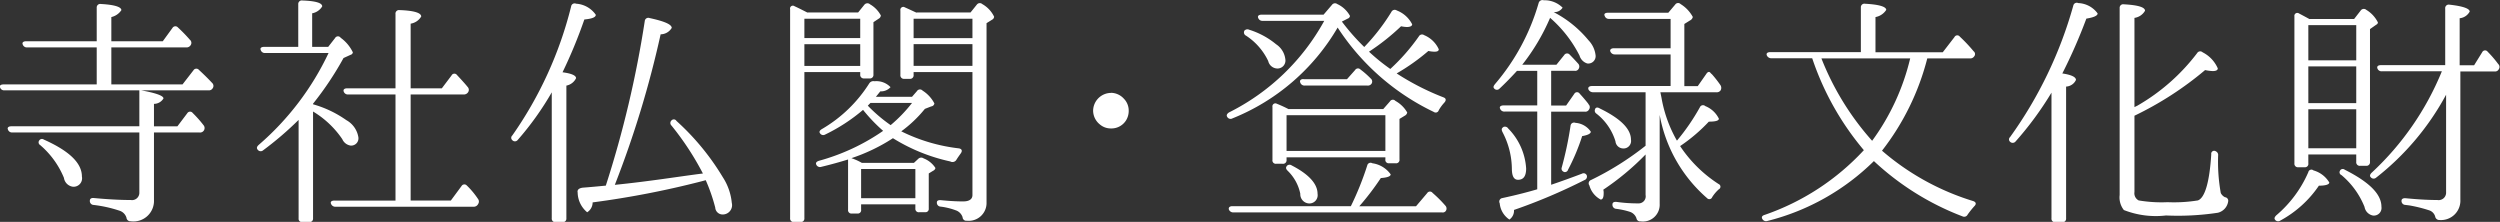
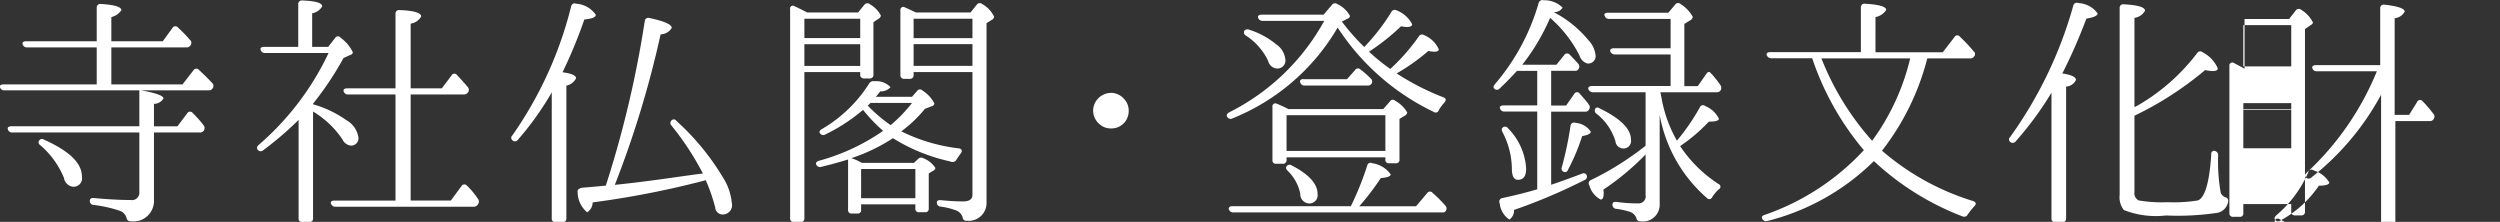
<svg xmlns="http://www.w3.org/2000/svg" width="141.91" height="12.594">
  <rect width="100%" height="100%" fill="#333333" stroke="none" />
-   <path d="M2.23 7.969a.178.178 0 00.05.266 4.878 4.878 0 011.35 1.863.59.59 0 00.5.5.48.48 0 00.52-.574c0-.77-.72-1.457-2.16-2.1a.181.181 0 00-.26.045zm5.68-.8H.64c-.15 0-.24.07-.19.182a.238.238 0 00.25.168h7.21v3.4a.417.417 0 01-.49.434c-.64 0-1.34-.042-2.09-.112-.15-.014-.23.042-.23.154a.221.221 0 00.21.238 7.3 7.3 0 011.5.336.6.6 0 01.37.392.223.223 0 00.24.2 1.167 1.167 0 001.32-1.219V7.521h2.59a.254.254 0 00.22-.42 6.565 6.565 0 00-.61-.686.185.185 0 00-.31.014l-.56.742H8.74V5.896a.63.63 0 00.54-.308c0-.154-.43-.308-1.28-.462h3.83a.24.24 0 00.24-.112.229.229 0 00-.03-.308c-.26-.28-.51-.518-.75-.742a.192.192 0 00-.31.028l-.62.8H6.32v-2.1h4.25a.275.275 0 00.26-.14.226.226 0 00-.05-.294 9.011 9.011 0 00-.68-.7.192.192 0 00-.31.028l-.55.756H6.32V.969a.94.94 0 00.57-.392c0-.182-.39-.308-1.16-.35a.2.2 0 00-.24.21v1.905H1.48c-.15 0-.24.07-.19.182a.246.246 0 00.25.168h3.95v2.1H.21c-.16 0-.24.056-.21.154a.235.235 0 00.25.182h7.66v2.041zm11.08 4.216c-.17 0-.25.07-.2.182a.258.258 0 00.26.168h7.83a.276.276 0 00.26-.154.245.245 0 00-.01-.294 4.6 4.6 0 00-.63-.756l.01.014a.185.185 0 00-.31.014l-.61.826h-2.28V5.363h3.01a.286.286 0 00.25-.126.24.24 0 00-.03-.308c-.17-.21-.38-.434-.6-.672a.18.18 0 00-.31.028l-.55.728h-1.77v-3.67a.845.845 0 00.6-.406c0-.21-.42-.336-1.23-.364a.2.2 0 00-.23.224v4.216h-2.74c-.16 0-.24.07-.2.182a.246.246 0 00.25.168h2.69v6.023h-3.46zm-1.22-5.5a18.053 18.053 0 001.73-2.591l.4-.182a.17.17 0 00.13-.14 2.184 2.184 0 00-.69-.826.187.187 0 00-.32.014l-.39.5h-.91V.755a.837.837 0 00.57-.392c0-.2-.38-.308-1.13-.336a.2.2 0 00-.23.21V2.66H15c-.17 0-.25.07-.2.182a.246.246 0 00.25.168h3.6a15.767 15.767 0 01-3.96 5.211c-.11.1-.14.182-.06.28a.211.211 0 00.31.028 18.639 18.639 0 002.01-1.723v5.589a.186.186 0 00.21.21h.39a.193.193 0 00.22-.21V6.33a5.3 5.3 0 011.66 1.569.612.612 0 00.47.364.412.412 0 00.44-.49 1.356 1.356 0 00-.68-.953 6.192 6.192 0 00-1.89-.9v-.038zm14.16-1.779a27.372 27.372 0 001.24-3c.44-.042.65-.126.65-.266A1.47 1.47 0 0032.7.21a.2.2 0 00-.28.154 21.953 21.953 0 01-3.34 7.326.176.176 0 000 .266.2.2 0 00.31-.014 16.771 16.771 0 001.93-2.7v7.144a.2.2 0 00.23.224h.38a.2.2 0 00.22-.224V4.859a.771.771 0 00.55-.42c0-.154-.26-.27-.77-.336zm2.46 6.43c-.29.028-.71.07-1.25.112-.25.014-.39.112-.35.28a1.491 1.491 0 00.54 1.121.656.656 0 00.31-.56 51.73 51.73 0 006.16-1.191l.26-.07a10.025 10.025 0 01.54 1.555.418.418 0 00.42.392.53.53 0 00.52-.658 3.239 3.239 0 00-.51-1.457 14.01 14.01 0 00-2.63-3.194.173.173 0 00-.27-.042.2.2 0 00-.01.308 16.029 16.029 0 011.78 2.717l-.12.014c-1.31.168-2.94.434-4.88.63a57.2 57.2 0 002.6-8.545.741.741 0 00.63-.364c0-.2-.42-.378-1.26-.56a.2.2 0 00-.27.168 60.077 60.077 0 01-2.21 9.34zM45.66 2.51h3.17v1.233h-3.17V2.506zm3.17-1.443V2.16h-3.17V1.063h3.17zm-2.99-.35c-.25-.126-.49-.252-.74-.364a.16.16 0 00-.25.168v11.86a.2.2 0 00.22.224h.38a.2.2 0 00.21-.224V4.089h3.17v.14a.2.2 0 00.21.224h.32a.2.2 0 00.22-.224v-2.97l.3-.2A.225.225 0 0050 .877a1.6 1.6 0 00-.61-.63.222.222 0 00-.33.028l-.35.434h-2.87zm6.12 8.881v1.653h-3.08V9.594h3.08zm-1.4-2.493a8.618 8.618 0 01-1.3-1.107l.15-.154h2.36A8.236 8.236 0 0150.56 7.1zm.13.742a10.263 10.263 0 003.25 1.317.26.26 0 00.36-.112c.07-.112.16-.238.24-.35.1-.14.06-.252-.11-.28a9.891 9.891 0 01-3.27-.967A7.157 7.157 0 0052.5 6.18l.36-.14a.2.2 0 00.18-.168 1.888 1.888 0 00-.67-.728.2.2 0 00-.32.028l-.28.322h-2.05l.25-.308a.731.731 0 00.58-.238 1.106 1.106 0 00-.91-.336.279.279 0 00-.3.126 7.86 7.86 0 01-2.69 2.591c-.12.07-.16.154-.11.224a.215.215 0 00.3.084 10.062 10.062 0 002.15-1.4 9.353 9.353 0 001.14 1.191 11.878 11.878 0 01-3.63 1.695c-.14.042-.21.112-.17.21a.229.229 0 00.28.14c.58-.14 1.08-.28 1.53-.42v2.844a.193.193 0 00.22.224h.31a.19.19 0 00.21-.224v-.3h3.08v.238a.192.192 0 00.23.21h.32a.186.186 0 00.21-.21V9.846l.25-.154a.224.224 0 00.13-.154 1.382 1.382 0 00-.67-.546.237.237 0 00-.31.028l-.24.224h-2.96a3.254 3.254 0 00-.59-.266 10.225 10.225 0 002.36-1.135zm1.17-4.1V2.506h3.34v1.233h-3.34zm3.34-2.675v1.093h-3.34V1.063h3.34zm-3.17-.35c-.31-.14-.54-.252-.71-.322l.04.014a.169.169 0 00-.25.182v3.656a.2.2 0 00.22.224h.31a.2.2 0 00.22-.224v-.163h3.34v6.98c0 .238-.18.364-.53.364-.41 0-.83-.028-1.26-.07-.14-.014-.23.028-.23.126a.22.22 0 00.2.238 3.786 3.786 0 01.87.21.613.613 0 01.39.392.209.209 0 00.24.2A1.01 1.01 0 0056 11.492V1.315l.32-.2a.2.2 0 00.11-.168 1.632 1.632 0 00-.67-.714.21.21 0 00-.31.028l-.36.448h-3.06zm11.03 4.552a1.023 1.023 0 00-1.01 1.009 1.01 1.01 0 00.37.77.952.952 0 00.64.238.979.979 0 00.87-.476 1.026 1.026 0 00.14-.532.96.96 0 00-.28-.686 1 1 0 00-.73-.328zm7.57-3.516a.2.2 0 00.1.266 3.51 3.51 0 011.26 1.443.545.545 0 00.48.42.452.452 0 00.49-.532 1.178 1.178 0 00-.52-.84 4.5 4.5 0 00-1.53-.827.231.231 0 00-.28.061zm3.36 2.731c-.16 0-.23.084-.18.2a.246.246 0 00.25.168h3.56a.252.252 0 00.23-.1.223.223 0 00-.05-.308 4.734 4.734 0 00-.57-.5.193.193 0 00-.31.028l-.46.518h-2.47zm-.95 4.945c-.07.084-.04.168.06.266a2.518 2.518 0 01.71 1.3.524.524 0 00.46.546.47.47 0 00.52-.546c0-.56-.49-1.107-1.47-1.611a.207.207 0 00-.28.037zm-3.08 2.269c-.17 0-.24.084-.2.2a.269.269 0 00.27.154h11.82a.216.216 0 00.21-.07.239.239 0 00-.01-.308 7.17 7.17 0 00-.73-.728.185.185 0 00-.31.014l-.63.742h-3.22a14.841 14.841 0 001.22-1.6c.38-.028.56-.1.56-.21a1.534 1.534 0 00-1.04-.63.193.193 0 00-.29.126 17.073 17.073 0 01-.93 2.311h-6.72zm8.68-5.155v2.021h-5.61V6.54h5.61zm-5.49-.35a7.064 7.064 0 00-.67-.308.169.169 0 00-.25.182v3a.19.19 0 00.21.224h.36a.2.2 0 00.23-.224v-.14h5.61v.112a.19.19 0 00.21.224h.37a.193.193 0 00.22-.224V6.75l.3-.182a.255.255 0 00.14-.182 1.737 1.737 0 00-.67-.658.191.191 0 00-.31.028l-.38.434h-5.37zm3.35-5.141a.184.184 0 00.13-.154 1.562 1.562 0 00-.72-.672.211.211 0 00-.3.042l-.48.56h-3.52c-.15 0-.24.07-.19.182a.246.246 0 00.25.168h3.5a12.562 12.562 0 01-5.41 5.2c-.12.084-.16.168-.09.266a.214.214 0 00.29.07 12.15 12.15 0 005.97-5.155 13.4 13.4 0 005.46 4.791.18.18 0 00.28-.1 2.4 2.4 0 01.32-.434c.11-.126.1-.238-.05-.294a14.469 14.469 0 01-2.66-1.359 11.766 11.766 0 001.8-1.275 1.786 1.786 0 00.34.042c.17 0 .25-.042.25-.14a1.57 1.57 0 00-.83-.8.206.206 0 00-.3.07 11.276 11.276 0 01-1.62 1.849 10.829 10.829 0 01-1.21-.98 12.568 12.568 0 001.82-1.443 1.93 1.93 0 00.32.042c.2 0 .31-.056.31-.154a1.632 1.632 0 00-.87-.784.21.21 0 00-.31.084 11.537 11.537 0 01-1.54 1.989 12.492 12.492 0 01-1.27-1.443zm12.26 8.7a.189.189 0 00.25-.126 11.786 11.786 0 00.8-1.905c.32-.056.49-.14.49-.252a1.144 1.144 0 00-.87-.5.2.2 0 00-.28.168 20.17 20.17 0 01-.5 2.367.186.186 0 00.11.239zm-3.43-2.535c-.1.056-.11.14-.04.28a4.554 4.554 0 01.53 2.115c.01.392.12.588.35.588.31 0 .46-.21.46-.644a3.535 3.535 0 00-1.02-2.269.216.216 0 00-.28-.08zm5.22-1.037a.2.2 0 00.07.266A3.164 3.164 0 0191.7 8.02a.445.445 0 00.42.406.426.426 0 00.46-.5c0-.6-.58-1.191-1.76-1.765-.13-.083-.23-.069-.27.015zm-2.5.154h1.91a.23.23 0 00.24-.126.222.222 0 00-.03-.294l-.02-.042c-.19-.238-.35-.42-.48-.56a.179.179 0 00-.31.014l-.46.658h-.85v-1.97h1.33a.216.216 0 00.23-.112.242.242 0 00-.04-.308c-.15-.168-.31-.336-.47-.5a.193.193 0 00-.31.028l-.44.546h-1.94a11.772 11.772 0 001.58-2.661 7.032 7.032 0 011.67 2.143.659.659 0 00.44.448.418.418 0 00.47-.476 1.46 1.46 0 00-.4-.84 6.331 6.331 0 00-1.98-1.6.55.55 0 00.51-.252 1.452 1.452 0 00-1.07-.42.226.226 0 00-.29.154 12.277 12.277 0 01-2.47 4.595c-.09.112-.12.182-.06.252a.2.2 0 00.31.014c.33-.308.67-.658.99-1.008h1.15v1.961h-1.9c-.17 0-.26.07-.21.182a.25.25 0 00.26.168h1.85v4.412c-.43.126-1.09.308-1.99.5a.2.2 0 00-.14.294 1.242 1.242 0 00.55.924.609.609 0 00.26-.546 31.923 31.923 0 004-1.695.211.211 0 00.14-.238.192.192 0 00-.28-.126c-.59.224-1.17.434-1.75.63v-4.16zm5.36 1.933a16.632 16.632 0 01-3.1 1.947.2.2 0 00-.09.308 1.294 1.294 0 00.64.8c.11 0 .17-.112.17-.35a.7.7 0 00-.02-.21 14.808 14.808 0 002.4-1.998v2.3a.4.4 0 01-.41.476 8.593 8.593 0 01-1.24-.084c-.16-.014-.23.042-.23.14a.226.226 0 00.2.252 4.194 4.194 0 01.78.168.59.59 0 01.38.364.213.213 0 00.24.182.953.953 0 001.08-.995V6.526a8.177 8.177 0 002.69 4.721.171.171 0 00.29-.056 2.059 2.059 0 01.38-.448.162.162 0 00-.01-.294 7.462 7.462 0 01-2.19-2.157A9.46 9.46 0 0097 6.905c.39 0 .57-.056.57-.168a1.451 1.451 0 00-.77-.714.192.192 0 00-.31.07 12.031 12.031 0 01-1.3 1.891 7.438 7.438 0 01-.86-2.339c-.02-.126-.05-.252-.08-.406h3.18a.267.267 0 00.24-.112.286.286 0 00-.02-.308 6.6 6.6 0 00-.47-.6.579.579 0 01-.1-.1c-.07-.07-.15-.042-.24.1l-.47.672h-.76v-3.53l.32-.2a.279.279 0 00.16-.2 1.939 1.939 0 00-.69-.728.2.2 0 00-.31.028l-.39.462h-3.42c-.17 0-.25.07-.19.182a.244.244 0 00.25.168h3.49V2.74H91.6c-.15 0-.23.084-.19.182a.267.267 0 00.26.168h3.16v1.793h-4.46c-.17 0-.25.084-.2.2a.286.286 0 00.26.154h2.98v3.026zm15.02-4.959a13 13 0 01-2.16 4.679 15.574 15.574 0 01-2.88-4.678h5.04zm-5.56 0a15.912 15.912 0 002.93 5.211 13.793 13.793 0 01-5.62 3.67c-.15.042-.21.126-.14.238a.238.238 0 00.28.112 13.161 13.161 0 006.05-3.4 15.4 15.4 0 005.03 3.138.217.217 0 00.29-.1 5.084 5.084 0 01.38-.476c.13-.126.1-.238-.07-.294a14.318 14.318 0 01-5.17-2.858 14.25 14.25 0 002.57-5.239h2.42a.258.258 0 00.24-.112.2.2 0 00-.03-.294 8.92 8.92 0 00-.78-.827.18.18 0 00-.31.028l-.66.855h-3.82V.969a.924.924 0 00.61-.406c0-.182-.4-.308-1.2-.35a.2.2 0 00-.24.21v2.535h-5.13c-.18 0-.25.07-.21.182a.28.28 0 00.27.168h2.31zm14.19.868a29.875 29.875 0 001.37-3.124c.43-.07.64-.168.64-.294a1.426 1.426 0 00-1.1-.588.2.2 0 00-.28.14 23.659 23.659 0 01-3.59 7.466.176.176 0 000 .266.21.21 0 00.31-.014 18.614 18.614 0 002.04-2.773v7.13a.2.2 0 00.23.224h.38a.2.2 0 00.22-.224V4.915a.652.652 0 00.56-.378c0-.168-.27-.294-.78-.368zm4.1-3.166a.818.818 0 00.6-.406c0-.2-.4-.322-1.2-.364a.2.2 0 00-.24.21v10.614a1.147 1.147 0 00.24.854 4.96 4.96 0 002.39.308 15.187 15.187 0 002.94-.154.774.774 0 00.59-.644.2.2 0 00-.18-.238.522.522 0 01-.24-.238 10.126 10.126 0 01-.15-2.129.227.227 0 00-.13-.238.167.167 0 00-.26.168c-.1 1.611-.37 2.479-.76 2.619a8.52 8.52 0 01-1.72.1 7.771 7.771 0 01-1.64-.1.458.458 0 01-.24-.476V6.569a18.878 18.878 0 004.01-2.591 2.619 2.619 0 00.43.056c.2 0 .29-.056.29-.154a1.849 1.849 0 00-.86-.91.2.2 0 00-.31.042 11.354 11.354 0 01-3.39 2.984l-.17.084V1.007zm7.99 11.472a.221.221 0 00.3.028 6.229 6.229 0 002.18-1.975c.39 0 .59-.07.59-.182a1.534 1.534 0 00-.9-.686.177.177 0 00-.29.1 6.679 6.679 0 01-1.82 2.451c-.1.102-.13.186-.06.256zm3.69-2.815a.17.17 0 00.07.266 4.576 4.576 0 011.31 1.807.6.6 0 00.48.49.435.435 0 00.48-.5c0-.714-.69-1.4-2.08-2.1a.181.181 0 00-.26.029zm6.01 1.233a.424.424 0 01-.5.448c-.58 0-1.19-.042-1.79-.1-.15-.014-.24.042-.24.14a.221.221 0 00.21.238l.23.028a8.006 8.006 0 011.13.28.521.521 0 01.34.35.239.239 0 00.25.2 1.1 1.1 0 001.18-1.163v-7.27h1.94a.23.23 0 00.24-.126.222.222 0 00-.03-.294 6.421 6.421 0 00-.6-.7.18.18 0 00-.31.028l-.46.742h-.82V1.035a.723.723 0 00.57-.378c0-.168-.38-.308-1.15-.392a.2.2 0 00-.24.224v3.208h-3.64c-.17 0-.25.07-.21.182a.246.246 0 00.25.168h3.41a16.185 16.185 0 01-3.97 5.743c-.11.1-.14.2-.07.266a.211.211 0 00.31.028 15.038 15.038 0 003.97-4.707v5.519zm-7.82-5.043V3.769h2.72v2.087h-2.72zm0 2.563V6.204h2.72v2.213h-2.72zm2.72-6.99v1.989h-2.72V1.427h2.72zm-2.65-.35c-.23-.126-.44-.238-.6-.322a.167.167 0 00-.26.168v8.338a.2.2 0 00.23.224h.35a.19.19 0 00.21-.224v-.5h2.72v.42a.2.2 0 00.22.224h.35a.2.2 0 00.21-.224V1.651l.36-.252a.147.147 0 00.09-.126 1.734 1.734 0 00-.66-.714.214.214 0 00-.32.042l-.37.476h-2.53z" fill="#fff" fill-rule="evenodd" />
+   <path d="M2.23 7.969a.178.178 0 00.05.266 4.878 4.878 0 011.35 1.863.59.59 0 00.5.5.48.48 0 00.52-.574c0-.77-.72-1.457-2.16-2.1a.181.181 0 00-.26.045zm5.68-.8H.64c-.15 0-.24.07-.19.182a.238.238 0 00.25.168h7.21v3.4a.417.417 0 01-.49.434c-.64 0-1.34-.042-2.09-.112-.15-.014-.23.042-.23.154a.221.221 0 00.21.238 7.3 7.3 0 011.5.336.6.6 0 01.37.392.223.223 0 00.24.2 1.167 1.167 0 001.32-1.219V7.521h2.59a.254.254 0 00.22-.42 6.565 6.565 0 00-.61-.686.185.185 0 00-.31.014l-.56.742H8.74V5.896a.63.63 0 00.54-.308c0-.154-.43-.308-1.28-.462h3.83a.24.24 0 00.24-.112.229.229 0 00-.03-.308c-.26-.28-.51-.518-.75-.742a.192.192 0 00-.31.028l-.62.8H6.32v-2.1h4.25a.275.275 0 00.26-.14.226.226 0 00-.05-.294 9.011 9.011 0 00-.68-.7.192.192 0 00-.31.028l-.55.756H6.32V.969a.94.94 0 00.57-.392c0-.182-.39-.308-1.16-.35a.2.2 0 00-.24.21v1.905H1.48c-.15 0-.24.07-.19.182a.246.246 0 00.25.168h3.95v2.1H.21c-.16 0-.24.056-.21.154a.235.235 0 00.25.182h7.66v2.041zm11.08 4.216c-.17 0-.25.07-.2.182a.258.258 0 00.26.168h7.83a.276.276 0 00.26-.154.245.245 0 00-.01-.294 4.6 4.6 0 00-.63-.756l.01.014a.185.185 0 00-.31.014l-.61.826h-2.28V5.363h3.01a.286.286 0 00.25-.126.24.24 0 00-.03-.308c-.17-.21-.38-.434-.6-.672a.18.18 0 00-.31.028l-.55.728h-1.77v-3.67a.845.845 0 00.6-.406c0-.21-.42-.336-1.23-.364a.2.2 0 00-.23.224v4.216h-2.74c-.16 0-.24.07-.2.182a.246.246 0 00.25.168h2.69v6.023h-3.46zm-1.22-5.5a18.053 18.053 0 001.73-2.591l.4-.182a.17.17 0 00.13-.14 2.184 2.184 0 00-.69-.826.187.187 0 00-.32.014l-.39.5h-.91V.755a.837.837 0 00.57-.392c0-.2-.38-.308-1.13-.336a.2.2 0 00-.23.21V2.66H15c-.17 0-.25.07-.2.182a.246.246 0 00.25.168h3.6a15.767 15.767 0 01-3.96 5.211c-.11.1-.14.182-.06.28a.211.211 0 00.31.028 18.639 18.639 0 002.01-1.723v5.589a.186.186 0 00.21.21h.39a.193.193 0 00.22-.21V6.33a5.3 5.3 0 011.66 1.569.612.612 0 00.47.364.412.412 0 00.44-.49 1.356 1.356 0 00-.68-.953 6.192 6.192 0 00-1.89-.9v-.038zm14.16-1.779a27.372 27.372 0 001.24-3c.44-.042.65-.126.65-.266A1.47 1.47 0 0032.7.21a.2.2 0 00-.28.154 21.953 21.953 0 01-3.34 7.326.176.176 0 000 .266.2.2 0 00.31-.014 16.771 16.771 0 001.93-2.7v7.144a.2.2 0 00.23.224h.38a.2.2 0 00.22-.224V4.859a.771.771 0 00.55-.42c0-.154-.26-.27-.77-.336zm2.46 6.43c-.29.028-.71.07-1.25.112-.25.014-.39.112-.35.28a1.491 1.491 0 00.54 1.121.656.656 0 00.31-.56 51.73 51.73 0 006.16-1.191l.26-.07a10.025 10.025 0 01.54 1.555.418.418 0 00.42.392.53.53 0 00.52-.658 3.239 3.239 0 00-.51-1.457 14.01 14.01 0 00-2.63-3.194.173.173 0 00-.27-.042.2.2 0 00-.01.308 16.029 16.029 0 011.78 2.717l-.12.014c-1.31.168-2.94.434-4.88.63a57.2 57.2 0 002.6-8.545.741.741 0 00.63-.364c0-.2-.42-.378-1.26-.56a.2.2 0 00-.27.168 60.077 60.077 0 01-2.21 9.34zM45.66 2.51h3.17v1.233h-3.17V2.506zm3.17-1.443V2.16h-3.17V1.063h3.17zm-2.99-.35c-.25-.126-.49-.252-.74-.364a.16.16 0 00-.25.168v11.86a.2.2 0 00.22.224h.38a.2.2 0 00.21-.224V4.089h3.17v.14a.2.2 0 00.21.224h.32a.2.2 0 00.22-.224v-2.97l.3-.2A.225.225 0 0050 .877a1.6 1.6 0 00-.61-.63.222.222 0 00-.33.028l-.35.434h-2.87zm6.12 8.881v1.653h-3.08V9.594h3.08zm-1.4-2.493a8.618 8.618 0 01-1.3-1.107l.15-.154h2.36A8.236 8.236 0 0150.56 7.1zm.13.742a10.263 10.263 0 003.25 1.317.26.26 0 00.36-.112c.07-.112.16-.238.24-.35.1-.14.06-.252-.11-.28a9.891 9.891 0 01-3.27-.967A7.157 7.157 0 0052.5 6.18l.36-.14a.2.2 0 00.18-.168 1.888 1.888 0 00-.67-.728.2.2 0 00-.32.028l-.28.322h-2.05l.25-.308a.731.731 0 00.58-.238 1.106 1.106 0 00-.91-.336.279.279 0 00-.3.126 7.86 7.86 0 01-2.69 2.591c-.12.07-.16.154-.11.224a.215.215 0 00.3.084 10.062 10.062 0 002.15-1.4 9.353 9.353 0 001.14 1.191 11.878 11.878 0 01-3.63 1.695c-.14.042-.21.112-.17.21a.229.229 0 00.28.14c.58-.14 1.08-.28 1.53-.42v2.844a.193.193 0 00.22.224h.31a.19.19 0 00.21-.224v-.3h3.08v.238a.192.192 0 00.23.21h.32a.186.186 0 00.21-.21V9.846l.25-.154a.224.224 0 00.13-.154 1.382 1.382 0 00-.67-.546.237.237 0 00-.31.028l-.24.224h-2.96a3.254 3.254 0 00-.59-.266 10.225 10.225 0 002.36-1.135zm1.17-4.1V2.506h3.34v1.233h-3.34zm3.34-2.675v1.093h-3.34V1.063h3.34zm-3.17-.35c-.31-.14-.54-.252-.71-.322l.04.014a.169.169 0 00-.25.182v3.656a.2.2 0 00.22.224h.31a.2.2 0 00.22-.224v-.163h3.34v6.98c0 .238-.18.364-.53.364-.41 0-.83-.028-1.26-.07-.14-.014-.23.028-.23.126a.22.22 0 00.2.238 3.786 3.786 0 01.87.21.613.613 0 01.39.392.209.209 0 00.24.2A1.01 1.01 0 0056 11.492V1.315l.32-.2a.2.2 0 00.11-.168 1.632 1.632 0 00-.67-.714.21.21 0 00-.31.028l-.36.448h-3.06zm11.03 4.552a1.023 1.023 0 00-1.01 1.009 1.01 1.01 0 00.37.77.952.952 0 00.64.238.979.979 0 00.87-.476 1.026 1.026 0 00.14-.532.96.96 0 00-.28-.686 1 1 0 00-.73-.328zm7.57-3.516a.2.2 0 00.1.266 3.51 3.51 0 011.26 1.443.545.545 0 00.48.42.452.452 0 00.49-.532 1.178 1.178 0 00-.52-.84 4.5 4.5 0 00-1.53-.827.231.231 0 00-.28.061zm3.36 2.731c-.16 0-.23.084-.18.2a.246.246 0 00.25.168h3.56a.252.252 0 00.23-.1.223.223 0 00-.05-.308 4.734 4.734 0 00-.57-.5.193.193 0 00-.31.028l-.46.518h-2.47zm-.95 4.945c-.07.084-.04.168.06.266a2.518 2.518 0 01.71 1.3.524.524 0 00.46.546.47.47 0 00.52-.546c0-.56-.49-1.107-1.47-1.611a.207.207 0 00-.28.037zm-3.08 2.269c-.17 0-.24.084-.2.2a.269.269 0 00.27.154h11.82a.216.216 0 00.21-.07.239.239 0 00-.01-.308 7.17 7.17 0 00-.73-.728.185.185 0 00-.31.014l-.63.742h-3.22a14.841 14.841 0 001.22-1.6c.38-.028.56-.1.56-.21a1.534 1.534 0 00-1.04-.63.193.193 0 00-.29.126 17.073 17.073 0 01-.93 2.311h-6.72zm8.68-5.155v2.021h-5.61V6.54h5.61zm-5.49-.35a7.064 7.064 0 00-.67-.308.169.169 0 00-.25.182v3a.19.19 0 00.21.224h.36a.2.2 0 00.23-.224v-.14h5.61v.112a.19.19 0 00.21.224h.37a.193.193 0 00.22-.224V6.75l.3-.182a.255.255 0 00.14-.182 1.737 1.737 0 00-.67-.658.191.191 0 00-.31.028l-.38.434h-5.37zm3.35-5.141a.184.184 0 00.13-.154 1.562 1.562 0 00-.72-.672.211.211 0 00-.3.042l-.48.56h-3.52c-.15 0-.24.07-.19.182a.246.246 0 00.25.168h3.5a12.562 12.562 0 01-5.41 5.2c-.12.084-.16.168-.09.266a.214.214 0 00.29.07 12.15 12.15 0 005.97-5.155 13.4 13.4 0 005.46 4.791.18.18 0 00.28-.1 2.4 2.4 0 01.32-.434c.11-.126.1-.238-.05-.294a14.469 14.469 0 01-2.66-1.359 11.766 11.766 0 001.8-1.275 1.786 1.786 0 00.34.042c.17 0 .25-.042.25-.14a1.57 1.57 0 00-.83-.8.206.206 0 00-.3.07 11.276 11.276 0 01-1.62 1.849 10.829 10.829 0 01-1.21-.98 12.568 12.568 0 001.82-1.443 1.93 1.93 0 00.32.042c.2 0 .31-.056.31-.154a1.632 1.632 0 00-.87-.784.21.21 0 00-.31.084 11.537 11.537 0 01-1.54 1.989 12.492 12.492 0 01-1.27-1.443zm12.26 8.7a.189.189 0 00.25-.126 11.786 11.786 0 00.8-1.905c.32-.056.49-.14.49-.252a1.144 1.144 0 00-.87-.5.2.2 0 00-.28.168 20.17 20.17 0 01-.5 2.367.186.186 0 00.11.239zm-3.43-2.535c-.1.056-.11.14-.04.28a4.554 4.554 0 01.53 2.115c.01.392.12.588.35.588.31 0 .46-.21.46-.644a3.535 3.535 0 00-1.02-2.269.216.216 0 00-.28-.08zm5.22-1.037a.2.2 0 00.07.266A3.164 3.164 0 0191.7 8.02a.445.445 0 00.42.406.426.426 0 00.46-.5c0-.6-.58-1.191-1.76-1.765-.13-.083-.23-.069-.27.015zm-2.5.154h1.91a.23.23 0 00.24-.126.222.222 0 00-.03-.294l-.02-.042c-.19-.238-.35-.42-.48-.56a.179.179 0 00-.31.014l-.46.658h-.85v-1.97h1.33a.216.216 0 00.23-.112.242.242 0 00-.04-.308c-.15-.168-.31-.336-.47-.5a.193.193 0 00-.31.028l-.44.546h-1.94a11.772 11.772 0 001.58-2.661 7.032 7.032 0 011.67 2.143.659.659 0 00.44.448.418.418 0 00.47-.476 1.46 1.46 0 00-.4-.84 6.331 6.331 0 00-1.98-1.6.55.55 0 00.51-.252 1.452 1.452 0 00-1.07-.42.226.226 0 00-.29.154 12.277 12.277 0 01-2.47 4.595c-.09.112-.12.182-.06.252a.2.2 0 00.31.014c.33-.308.67-.658.99-1.008h1.15v1.961h-1.9c-.17 0-.26.07-.21.182a.25.25 0 00.26.168h1.85v4.412c-.43.126-1.09.308-1.99.5a.2.2 0 00-.14.294 1.242 1.242 0 00.55.924.609.609 0 00.26-.546 31.923 31.923 0 004-1.695.211.211 0 00.14-.238.192.192 0 00-.28-.126c-.59.224-1.17.434-1.75.63v-4.16zm5.36 1.933a16.632 16.632 0 01-3.1 1.947.2.2 0 00-.09.308 1.294 1.294 0 00.64.8c.11 0 .17-.112.17-.35a.7.7 0 00-.02-.21 14.808 14.808 0 002.4-1.998v2.3a.4.4 0 01-.41.476 8.593 8.593 0 01-1.24-.084c-.16-.014-.23.042-.23.14a.226.226 0 00.2.252 4.194 4.194 0 01.78.168.59.59 0 01.38.364.213.213 0 00.24.182.953.953 0 001.08-.995V6.526a8.177 8.177 0 002.69 4.721.171.171 0 00.29-.056 2.059 2.059 0 01.38-.448.162.162 0 00-.01-.294 7.462 7.462 0 01-2.19-2.157A9.46 9.46 0 0097 6.905c.39 0 .57-.056.57-.168a1.451 1.451 0 00-.77-.714.192.192 0 00-.31.07 12.031 12.031 0 01-1.3 1.891 7.438 7.438 0 01-.86-2.339c-.02-.126-.05-.252-.08-.406h3.18a.267.267 0 00.24-.112.286.286 0 00-.02-.308 6.6 6.6 0 00-.47-.6.579.579 0 01-.1-.1c-.07-.07-.15-.042-.24.1l-.47.672h-.76v-3.53l.32-.2a.279.279 0 00.16-.2 1.939 1.939 0 00-.69-.728.2.2 0 00-.31.028l-.39.462h-3.42c-.17 0-.25.07-.19.182a.244.244 0 00.25.168h3.49V2.74H91.6c-.15 0-.23.084-.19.182a.267.267 0 00.26.168h3.16v1.793h-4.46c-.17 0-.25.084-.2.2a.286.286 0 00.26.154h2.98v3.026zm15.02-4.959a13 13 0 01-2.16 4.679 15.574 15.574 0 01-2.88-4.678h5.04zm-5.56 0a15.912 15.912 0 002.93 5.211 13.793 13.793 0 01-5.62 3.67c-.15.042-.21.126-.14.238a.238.238 0 00.28.112 13.161 13.161 0 006.05-3.4 15.4 15.4 0 005.03 3.138.217.217 0 00.29-.1 5.084 5.084 0 01.38-.476c.13-.126.1-.238-.07-.294a14.318 14.318 0 01-5.17-2.858 14.25 14.25 0 002.57-5.239h2.42a.258.258 0 00.24-.112.2.2 0 00-.03-.294 8.92 8.92 0 00-.78-.827.18.18 0 00-.31.028l-.66.855h-3.82V.969a.924.924 0 00.61-.406c0-.182-.4-.308-1.2-.35a.2.2 0 00-.24.21v2.535h-5.13c-.18 0-.25.07-.21.182a.28.28 0 00.27.168h2.31zm14.19.868a29.875 29.875 0 001.37-3.124c.43-.07.64-.168.64-.294a1.426 1.426 0 00-1.1-.588.2.2 0 00-.28.14 23.659 23.659 0 01-3.59 7.466.176.176 0 000 .266.21.21 0 00.31-.014 18.614 18.614 0 002.04-2.773v7.13a.2.2 0 00.23.224h.38a.2.2 0 00.22-.224V4.915a.652.652 0 00.56-.378c0-.168-.27-.294-.78-.368zm4.1-3.166a.818.818 0 00.6-.406c0-.2-.4-.322-1.2-.364a.2.2 0 00-.24.21v10.614a1.147 1.147 0 00.24.854 4.96 4.96 0 002.39.308 15.187 15.187 0 002.94-.154.774.774 0 00.59-.644.2.2 0 00-.18-.238.522.522 0 01-.24-.238 10.126 10.126 0 01-.15-2.129.227.227 0 00-.13-.238.167.167 0 00-.26.168c-.1 1.611-.37 2.479-.76 2.619a8.52 8.52 0 01-1.72.1 7.771 7.771 0 01-1.64-.1.458.458 0 01-.24-.476V6.569a18.878 18.878 0 004.01-2.591 2.619 2.619 0 00.43.056c.2 0 .29-.056.29-.154a1.849 1.849 0 00-.86-.91.2.2 0 00-.31.042 11.354 11.354 0 01-3.39 2.984l-.17.084V1.007zm7.99 11.472a.221.221 0 00.3.028 6.229 6.229 0 002.18-1.975c.39 0 .59-.07.59-.182a1.534 1.534 0 00-.9-.686.177.177 0 00-.29.1 6.679 6.679 0 01-1.82 2.451c-.1.102-.13.186-.06.256za.17.17 0 00.07.266 4.576 4.576 0 011.31 1.807.6.6 0 00.48.49.435.435 0 00.48-.5c0-.714-.69-1.4-2.08-2.1a.181.181 0 00-.26.029zm6.01 1.233a.424.424 0 01-.5.448c-.58 0-1.19-.042-1.79-.1-.15-.014-.24.042-.24.14a.221.221 0 00.21.238l.23.028a8.006 8.006 0 011.13.28.521.521 0 01.34.35.239.239 0 00.25.2 1.1 1.1 0 001.18-1.163v-7.27h1.94a.23.23 0 00.24-.126.222.222 0 00-.03-.294 6.421 6.421 0 00-.6-.7.18.18 0 00-.31.028l-.46.742h-.82V1.035a.723.723 0 00.57-.378c0-.168-.38-.308-1.15-.392a.2.2 0 00-.24.224v3.208h-3.64c-.17 0-.25.07-.21.182a.246.246 0 00.25.168h3.41a16.185 16.185 0 01-3.97 5.743c-.11.1-.14.2-.07.266a.211.211 0 00.31.028 15.038 15.038 0 003.97-4.707v5.519zm-7.82-5.043V3.769h2.72v2.087h-2.72zm0 2.563V6.204h2.72v2.213h-2.72zm2.72-6.99v1.989h-2.72V1.427h2.72zm-2.65-.35c-.23-.126-.44-.238-.6-.322a.167.167 0 00-.26.168v8.338a.2.2 0 00.23.224h.35a.19.19 0 00.21-.224v-.5h2.72v.42a.2.2 0 00.22.224h.35a.2.2 0 00.21-.224V1.651l.36-.252a.147.147 0 00.09-.126 1.734 1.734 0 00-.66-.714.214.214 0 00-.32.042l-.37.476h-2.53z" fill="#fff" fill-rule="evenodd" />
</svg>